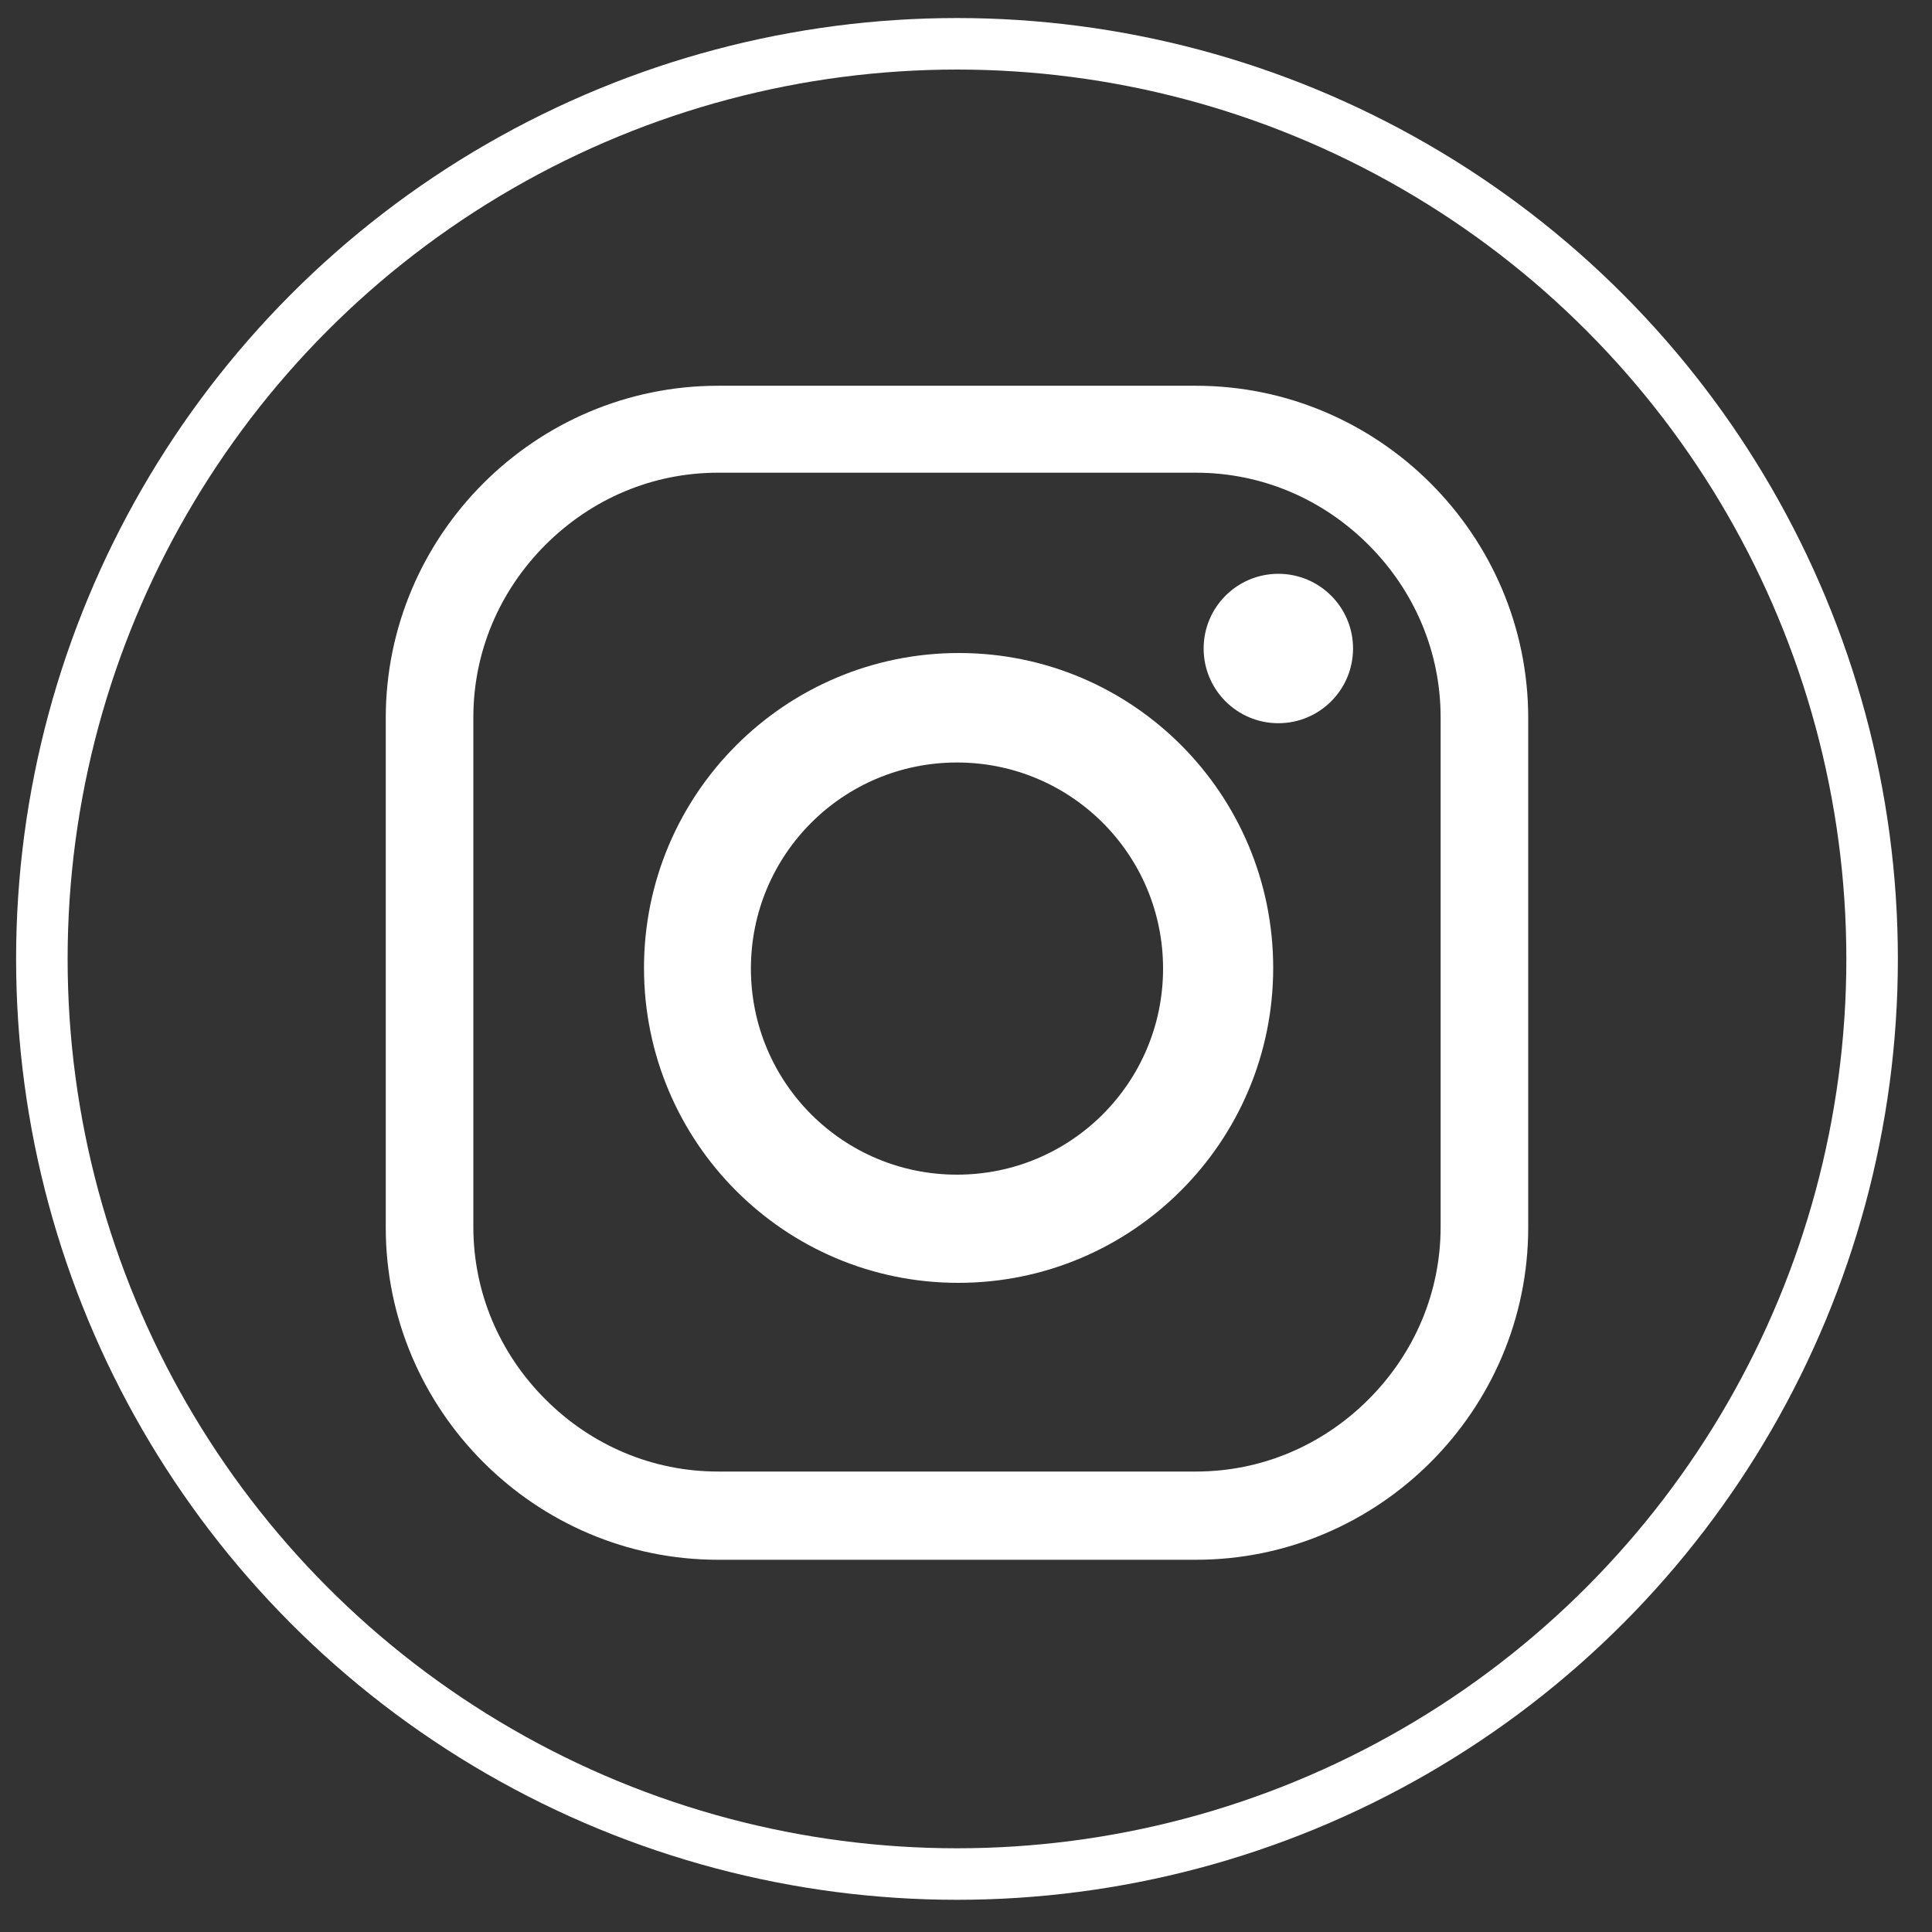
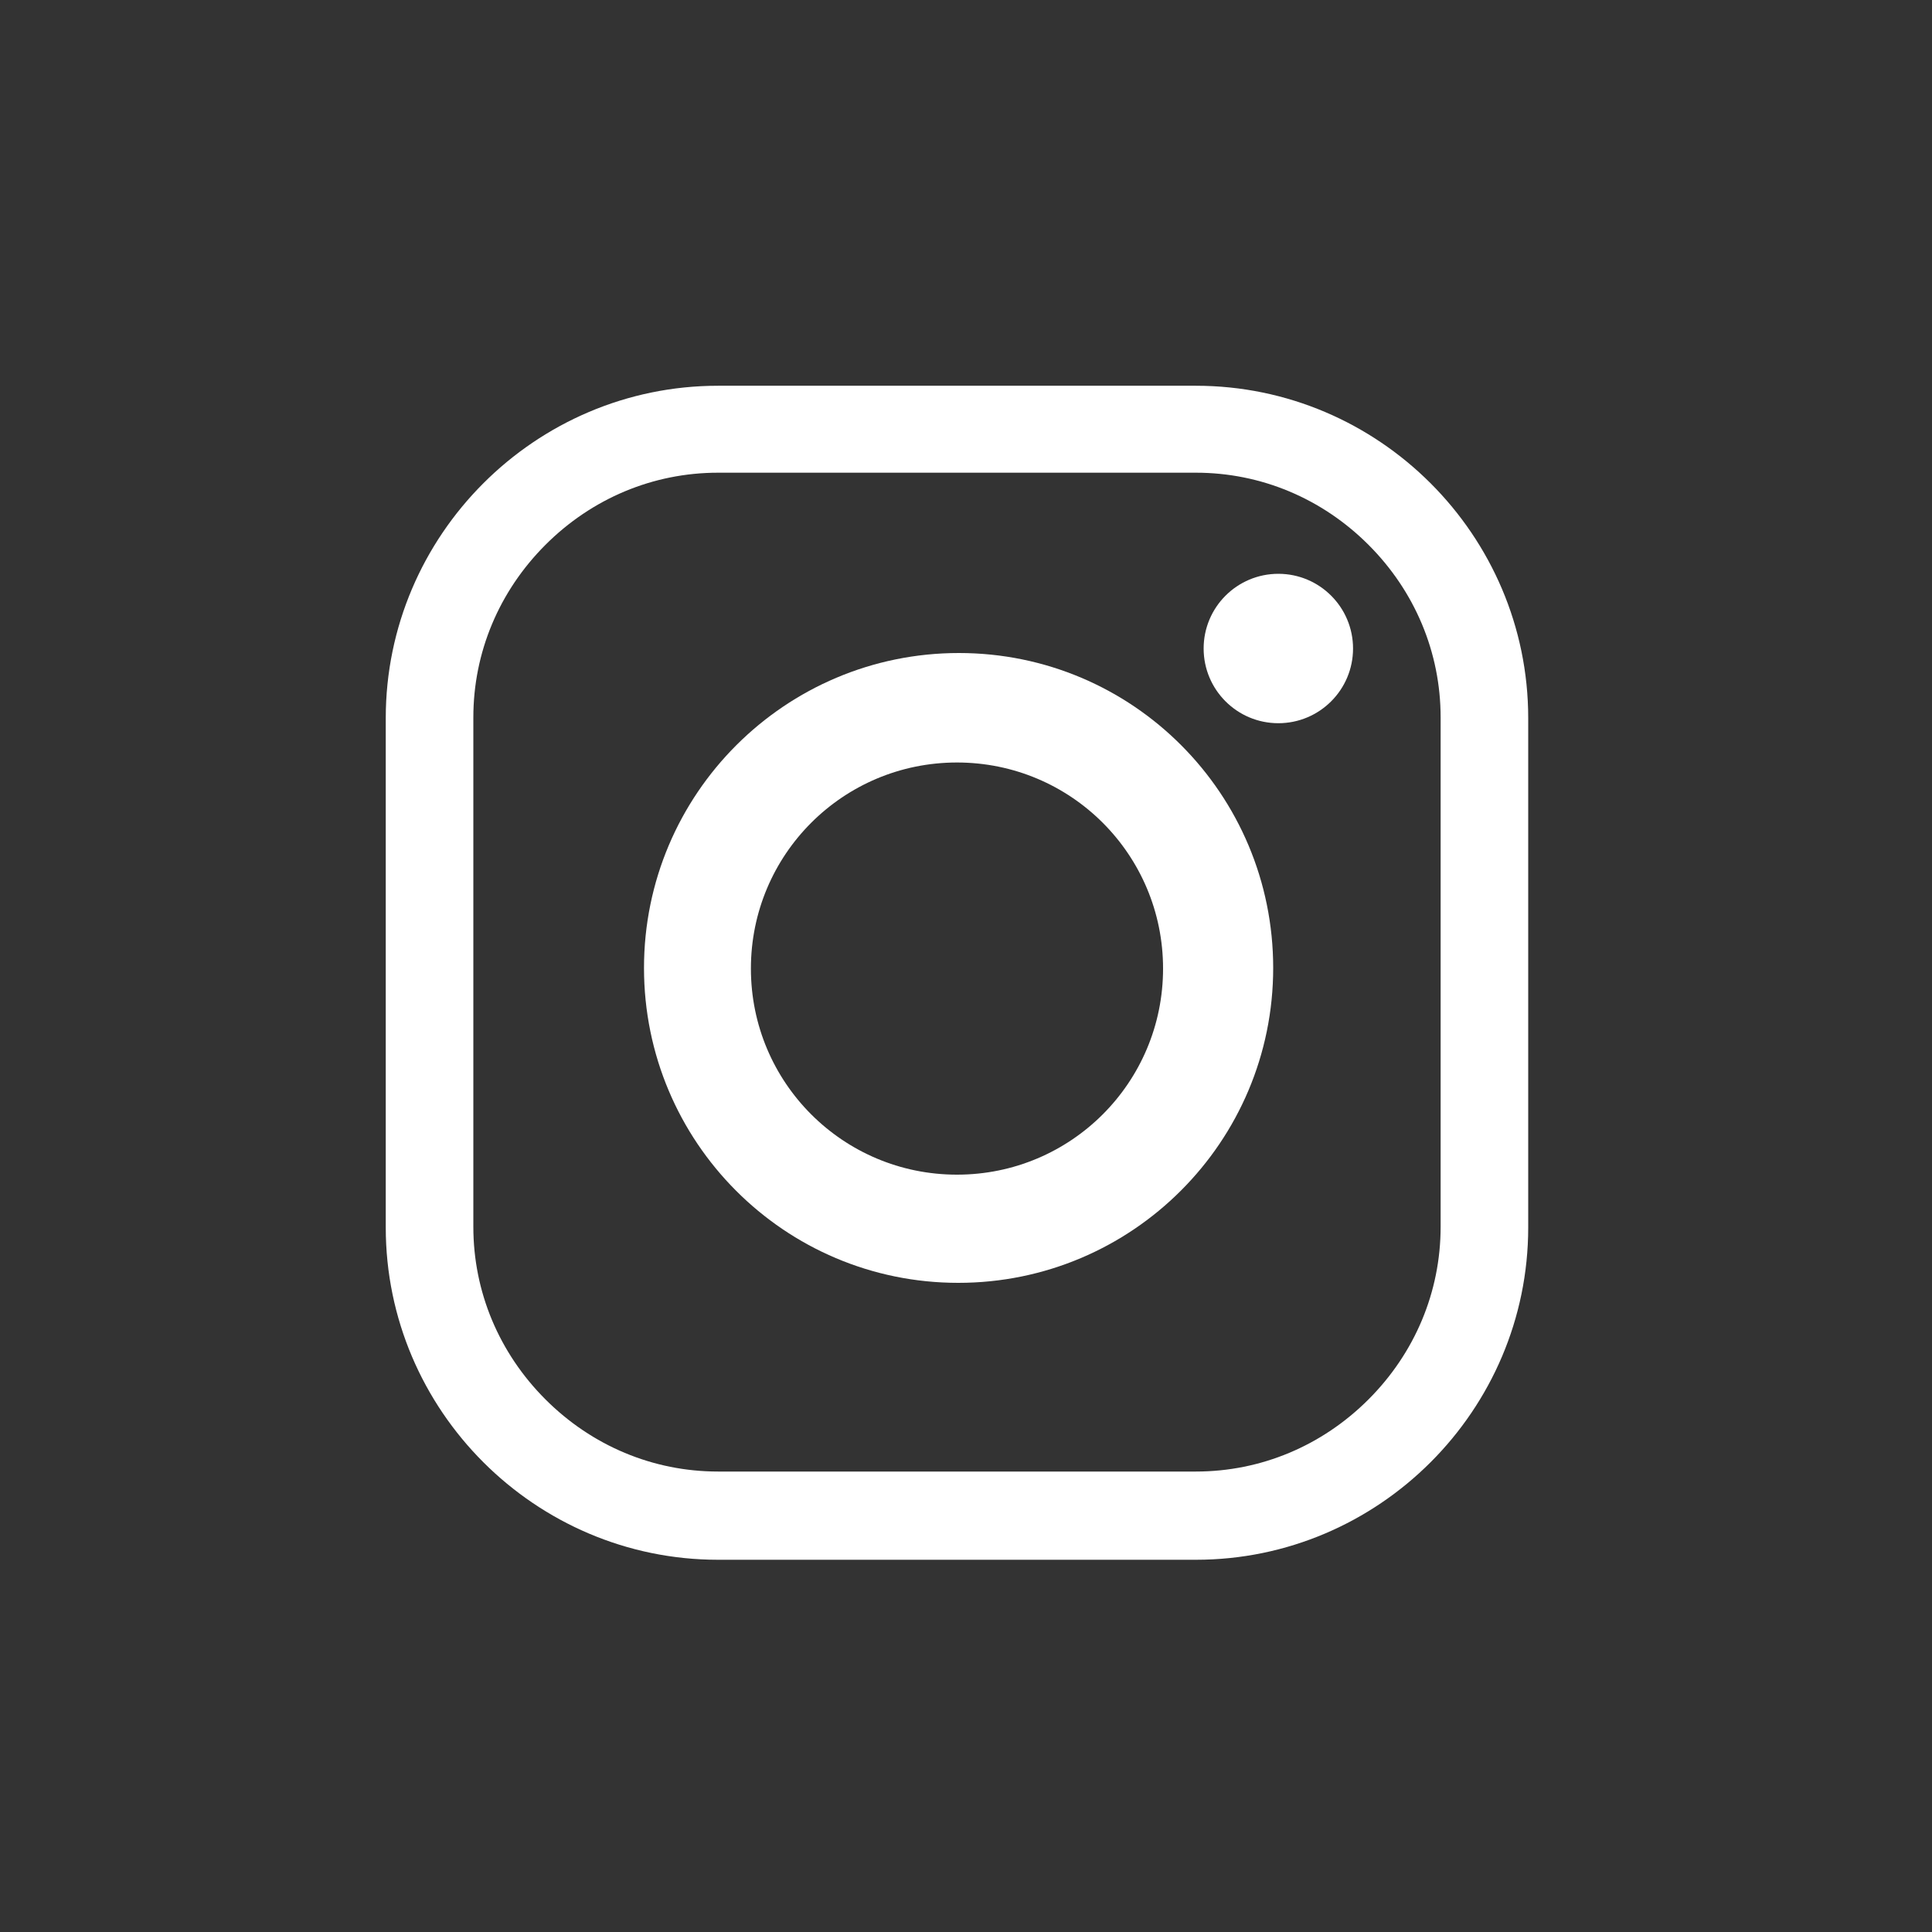
<svg xmlns="http://www.w3.org/2000/svg" version="1.1" x="0px" y="0px" viewBox="0 0 300 300" style="enable-background:new 0 0 300 300;" xml:space="preserve">
  <rect x="0" y="0" width="300" height="300" fill="#333333" stroke="none" />
  <style type="text/css">
	.st0{display:none;}
	.st1{display:inline;}
	.st2{fill:none;stroke:#FFFFFF;stroke-width:8;stroke-miterlimit:10;}
	.st3{display:inline;fill:#FFFFFF;}
	.st4{fill:#FFFFFF;}
</style>
  <g id="fond_noir" class="st0">
    <rect x="-11.6" y="-8.5" class="st1" width="324" height="318.2" />
  </g>
  <g id="cercle_filet_blanc">
-     <circle class="st2" cx="148.6" cy="148.9" r="142.1" />
-   </g>
+     </g>
  <g id="Facebook" class="st0">
    <path class="st3" d="M110.3,123.2h16.4v-7.4v-7.3v-1.2c0-7,0.2-17.8,5.3-24.6c5.4-7.1,12.7-11.9,25.4-11.9   c20.7,0,29.4,2.9,29.4,2.9L182.7,98c0,0-6.8-2-13.2-2s-12.1,2.3-12.1,8.7v2.6v8.5v7.4h26.1l-1.8,23.7h-24.3v82.4h-30.7v-82.4h-16.4   V123.2L110.3,123.2z" />
  </g>
  <g id="Instagram">
    <path class="st4" d="M185.7,242.2h-74.2c-28.4,0-51.6-23.2-51.6-51.6v-79.1c0-28.4,23.2-51.6,51.6-51.6h74.2   c28.4,0,51.6,23.2,51.6,51.6v79.1C237.3,219,214.1,242.2,185.7,242.2z M185.7,228.5c10.1,0,19.6-4,26.8-11.2   c7.2-7.2,11.2-16.7,11.2-26.8v-79.1c0-10.1-4-19.6-11.2-26.8c-7.2-7.2-16.7-11.2-26.8-11.2h-74.2c-10.1,0-19.6,4-26.8,11.2   c-7.2,7.2-11.2,16.7-11.2,26.8v79.1c0,10.1,4,19.6,11.2,26.8c7.2,7.2,16.7,11.2,26.8,11.2H185.7z" />
    <path class="st4" d="M197.7,150.3c0,27-21.9,48.9-48.9,48.9S100,177.3,100,150.3s21.9-48.9,48.9-48.9S197.7,123.3,197.7,150.3z    M148.6,118.4c-17.7,0-32,14.3-32,32s14.3,32,32,32s32-14.3,32-32S166.3,118.4,148.6,118.4z" />
    <circle class="st4" cx="198.5" cy="100.7" r="11.6" />
  </g>
  <g id="Linkedin" class="st0">
    <path id="XMLID_7_" class="st3" d="M109.2,207.1v-95.9H79.6v95.9H109.2z M109.2,77.2c-0.2-8.6-5.9-15.1-15.2-15.1   c-9.3,0-15.4,6.5-15.4,15.1c0,8.4,5.9,15.1,15,15.1h0.2C103.3,92.3,109.2,85.6,109.2,77.2z M157.6,207.1v-54.6   c0-2.9,0.2-5.8,1.1-7.9c2.4-5.8,7.7-11.9,16.7-11.9c11.8,0,19.1,6.7,19.1,19.8v54.6h29.8V151c0-30-16-44-37.4-44   c-17.5,0-25.2,9.8-29.5,16.5l0.2-12.8h-29.8c0.4,9.2,0,96.5,0,96.5H157.6z" />
  </g>
</svg>